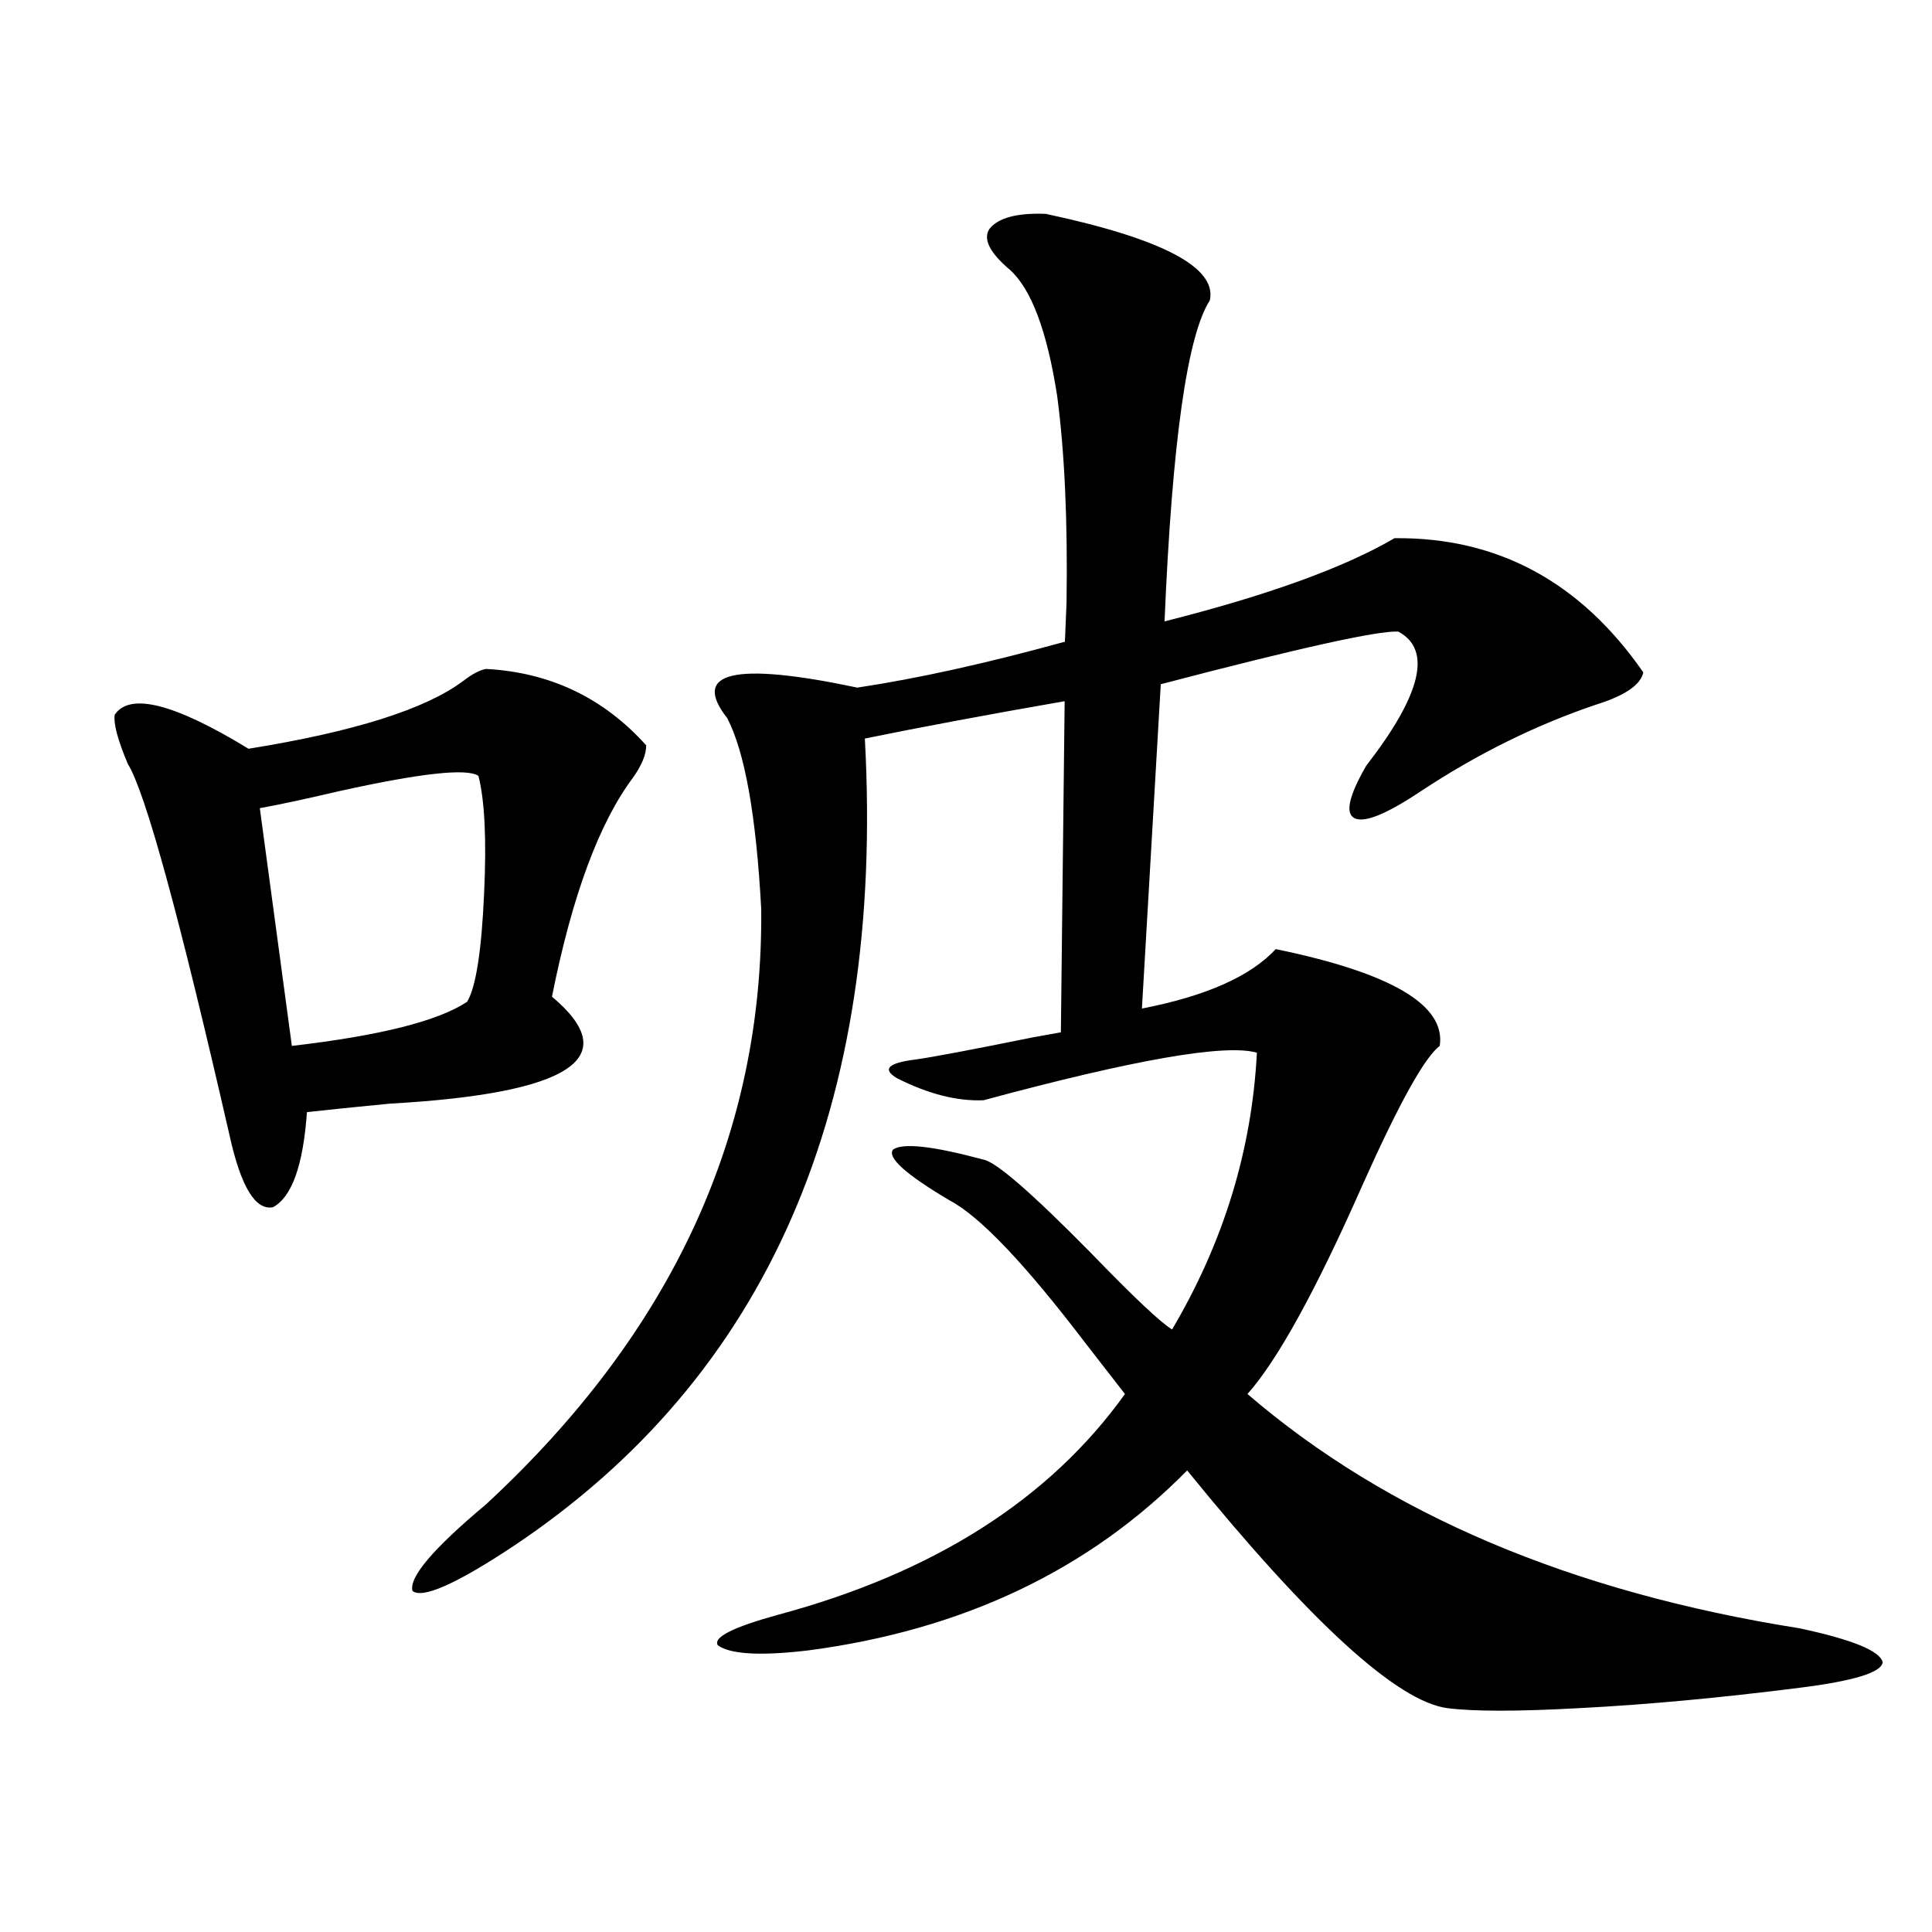
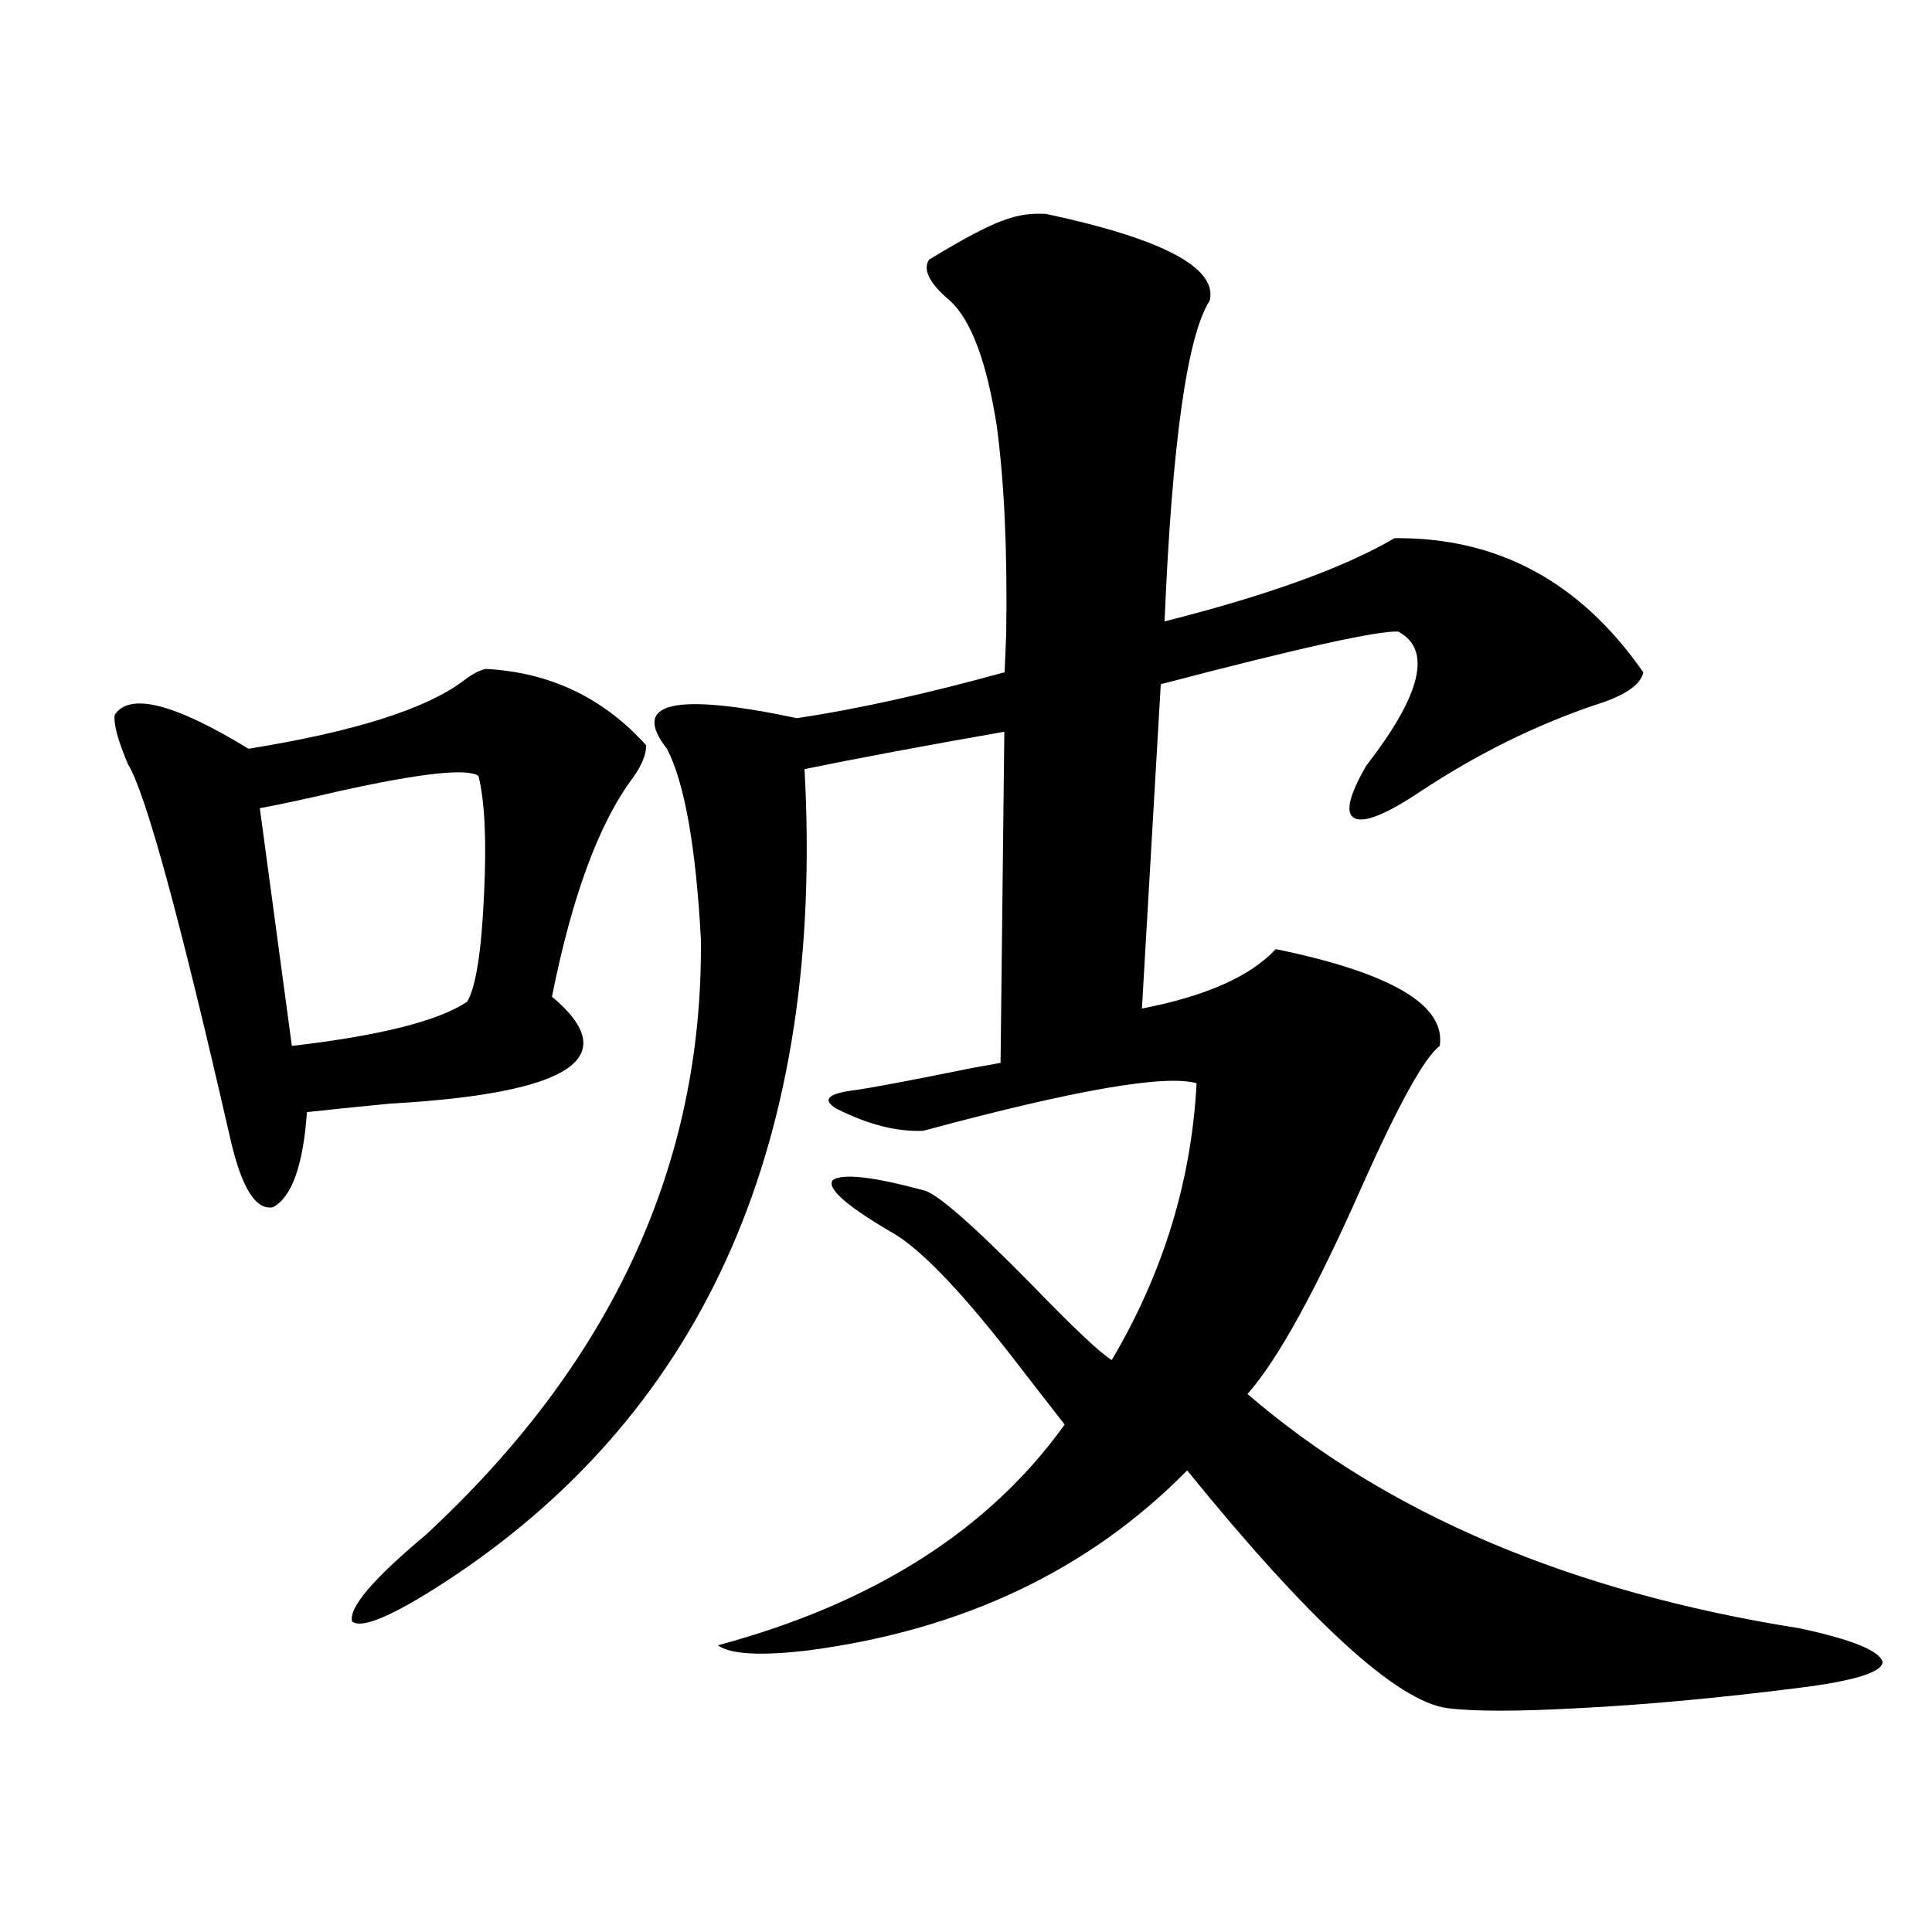
<svg xmlns="http://www.w3.org/2000/svg" version="1.1" id="图层_1" x="0px" y="0px" width="1000px" height="1000px" viewBox="0 0 1000 1000" enable-background="new 0 0 1000 1000" xml:space="preserve">
-   <path d="M251.555,346.242c33.17,1.758,60.807,14.941,82.925,39.551c0,4.697-2.286,10.259-6.829,16.699  c-17.561,23.442-31.554,61.235-41.95,113.379c37.713,31.641,9.756,50.098-83.9,55.371c-18.216,1.758-32.529,3.228-42.926,4.395  c-1.951,27.549-7.805,43.945-17.561,49.219c-9.115,1.758-16.585-10.547-22.438-36.914c-26.021-113.667-43.581-177.827-52.682-192.48  c-5.213-12.305-7.484-20.791-6.829-25.488c7.805-11.714,30.884-5.85,69.267,17.578c54.633-8.789,91.705-20.503,111.217-35.156  C244.391,348.879,248.293,346.833,251.555,346.242z M247.652,401.613c-5.854-4.092-29.923-1.455-72.193,7.91  c-17.561,4.106-31.219,7.031-40.975,8.789l16.585,123.047c45.518-5.273,75.761-12.881,90.729-22.852  c4.543-7.607,7.47-26.367,8.78-56.25C251.875,434.724,250.899,414.509,247.652,401.613z M541.304,110.695  c60.486,12.896,88.778,27.837,84.876,44.824c-11.707,18.169-19.512,73.54-23.414,166.113  c53.322-13.472,93.001-27.822,119.021-43.066c53.322-0.576,96.248,22.563,128.777,69.434c-1.311,6.455-9.436,12.017-24.39,16.699  c-31.219,10.547-61.462,25.488-90.729,44.824c-17.561,11.729-28.947,16.411-34.146,14.063c-5.213-2.334-3.262-11.426,5.854-27.246  c28.612-36.914,34.146-60.054,16.585-69.434c-10.411-0.576-51.386,8.501-122.924,27.246l-9.756,167.871  c33.17-6.44,56.249-16.699,69.267-30.762c59.831,12.305,88.123,29.004,84.876,50.098c-7.805,5.864-21.143,29.883-39.999,72.07  c-24.069,54.492-43.901,90.527-59.511,108.105c72.193,62.114,167.466,102.544,285.847,121.289  c27.316,5.851,41.615,11.715,42.926,17.578c-0.655,5.273-14.969,9.668-42.926,13.184c-41.63,5.273-79.678,8.789-114.144,10.547  c-31.874,1.758-54.633,1.758-68.291,0c-26.021-3.516-70.897-44.535-134.631-123.047c-50.73,51.567-116.095,82.617-196.093,93.164  c-24.725,2.926-40.334,2.047-46.828-2.637c-2.606-4.105,7.805-9.379,31.219-15.82c80.639-21.67,140.484-59.766,179.508-114.258  c-4.558-5.85-11.387-14.639-20.487-26.367c-31.219-41.006-54.633-65.615-70.242-73.828c-22.773-13.472-32.529-22.261-29.268-26.367  c5.198-3.516,20.808-1.758,46.828,5.273c6.494,1.182,25.03,17.29,55.608,48.34c22.104,22.852,36.097,36.035,41.95,39.551  c26.661-45.112,41.295-92.861,43.901-143.262c-16.265-4.683-63.413,3.516-141.46,24.609c-13.658,0.591-28.627-3.213-44.877-11.426  c-7.805-4.683-4.558-7.91,9.756-9.668c8.445-1.167,28.612-4.971,60.486-11.426c6.494-1.167,11.372-2.046,14.634-2.637l1.951-171.387  c-40.334,7.031-74.8,13.486-103.412,19.336c10.396,191.025-50.41,330.469-182.435,418.359  c-29.268,19.336-46.508,26.944-51.706,22.852c-1.951-7.031,10.731-21.973,38.048-44.824  c96.248-89.058,143.731-191.89,142.436-308.496c-2.606-48.037-8.46-80.859-17.561-98.438c-18.871-24.019,3.567-29.292,67.315-15.82  c31.219-4.683,66.98-12.593,107.314-23.73c0,3.516,0.32-3.213,0.976-20.215c0.641-42.188-0.976-77.92-4.878-107.227  c-5.213-33.398-13.338-55.068-24.39-65.039c-10.411-8.789-13.993-15.82-10.731-21.094  C516.579,112.756,526.335,110.119,541.304,110.695z" />
+   <path d="M251.555,346.242c33.17,1.758,60.807,14.941,82.925,39.551c0,4.697-2.286,10.259-6.829,16.699  c-17.561,23.442-31.554,61.235-41.95,113.379c37.713,31.641,9.756,50.098-83.9,55.371c-18.216,1.758-32.529,3.228-42.926,4.395  c-1.951,27.549-7.805,43.945-17.561,49.219c-9.115,1.758-16.585-10.547-22.438-36.914c-26.021-113.667-43.581-177.827-52.682-192.48  c-5.213-12.305-7.484-20.791-6.829-25.488c7.805-11.714,30.884-5.85,69.267,17.578c54.633-8.789,91.705-20.503,111.217-35.156  C244.391,348.879,248.293,346.833,251.555,346.242z M247.652,401.613c-5.854-4.092-29.923-1.455-72.193,7.91  c-17.561,4.106-31.219,7.031-40.975,8.789l16.585,123.047c45.518-5.273,75.761-12.881,90.729-22.852  c4.543-7.607,7.47-26.367,8.78-56.25C251.875,434.724,250.899,414.509,247.652,401.613z M541.304,110.695  c60.486,12.896,88.778,27.837,84.876,44.824c-11.707,18.169-19.512,73.54-23.414,166.113  c53.322-13.472,93.001-27.822,119.021-43.066c53.322-0.576,96.248,22.563,128.777,69.434c-1.311,6.455-9.436,12.017-24.39,16.699  c-31.219,10.547-61.462,25.488-90.729,44.824c-17.561,11.729-28.947,16.411-34.146,14.063c-5.213-2.334-3.262-11.426,5.854-27.246  c28.612-36.914,34.146-60.054,16.585-69.434c-10.411-0.576-51.386,8.501-122.924,27.246l-9.756,167.871  c33.17-6.44,56.249-16.699,69.267-30.762c59.831,12.305,88.123,29.004,84.876,50.098c-7.805,5.864-21.143,29.883-39.999,72.07  c-24.069,54.492-43.901,90.527-59.511,108.105c72.193,62.114,167.466,102.544,285.847,121.289  c27.316,5.851,41.615,11.715,42.926,17.578c-0.655,5.273-14.969,9.668-42.926,13.184c-41.63,5.273-79.678,8.789-114.144,10.547  c-31.874,1.758-54.633,1.758-68.291,0c-26.021-3.516-70.897-44.535-134.631-123.047c-50.73,51.567-116.095,82.617-196.093,93.164  c-24.725,2.926-40.334,2.047-46.828-2.637c80.639-21.67,140.484-59.766,179.508-114.258  c-4.558-5.85-11.387-14.639-20.487-26.367c-31.219-41.006-54.633-65.615-70.242-73.828c-22.773-13.472-32.529-22.261-29.268-26.367  c5.198-3.516,20.808-1.758,46.828,5.273c6.494,1.182,25.03,17.29,55.608,48.34c22.104,22.852,36.097,36.035,41.95,39.551  c26.661-45.112,41.295-92.861,43.901-143.262c-16.265-4.683-63.413,3.516-141.46,24.609c-13.658,0.591-28.627-3.213-44.877-11.426  c-7.805-4.683-4.558-7.91,9.756-9.668c8.445-1.167,28.612-4.971,60.486-11.426c6.494-1.167,11.372-2.046,14.634-2.637l1.951-171.387  c-40.334,7.031-74.8,13.486-103.412,19.336c10.396,191.025-50.41,330.469-182.435,418.359  c-29.268,19.336-46.508,26.944-51.706,22.852c-1.951-7.031,10.731-21.973,38.048-44.824  c96.248-89.058,143.731-191.89,142.436-308.496c-2.606-48.037-8.46-80.859-17.561-98.438c-18.871-24.019,3.567-29.292,67.315-15.82  c31.219-4.683,66.98-12.593,107.314-23.73c0,3.516,0.32-3.213,0.976-20.215c0.641-42.188-0.976-77.92-4.878-107.227  c-5.213-33.398-13.338-55.068-24.39-65.039c-10.411-8.789-13.993-15.82-10.731-21.094  C516.579,112.756,526.335,110.119,541.304,110.695z" />
</svg>